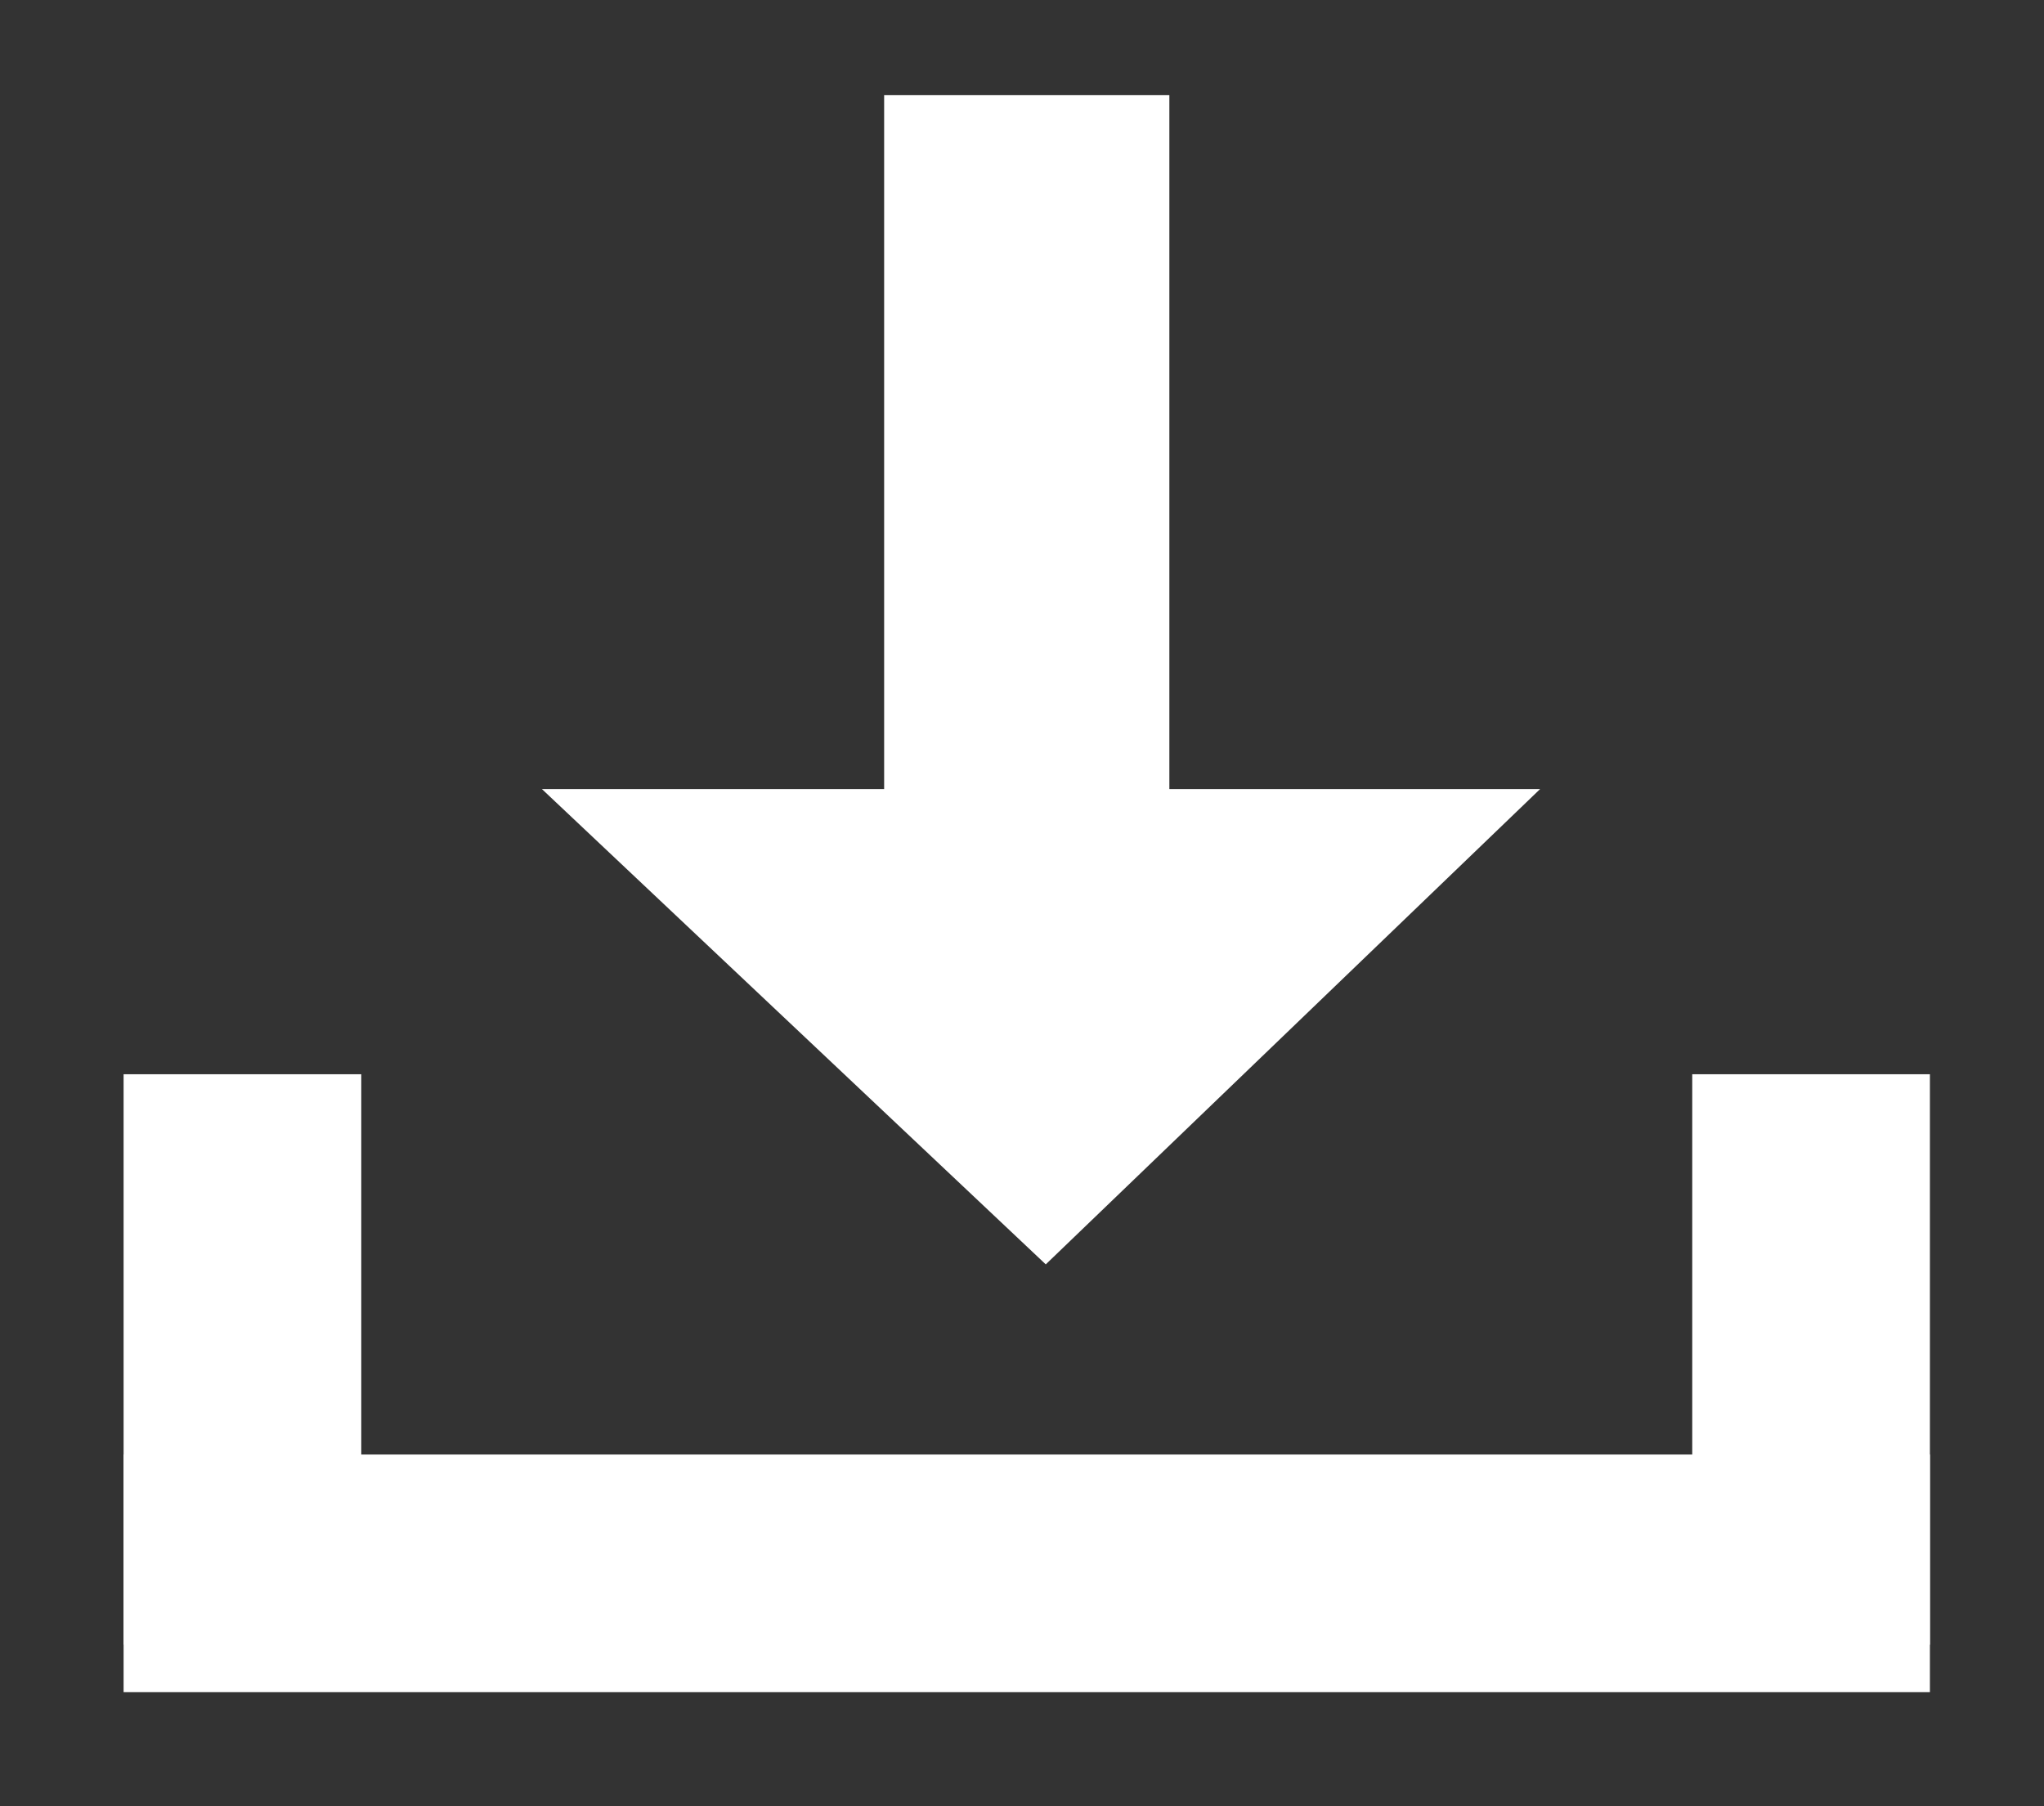
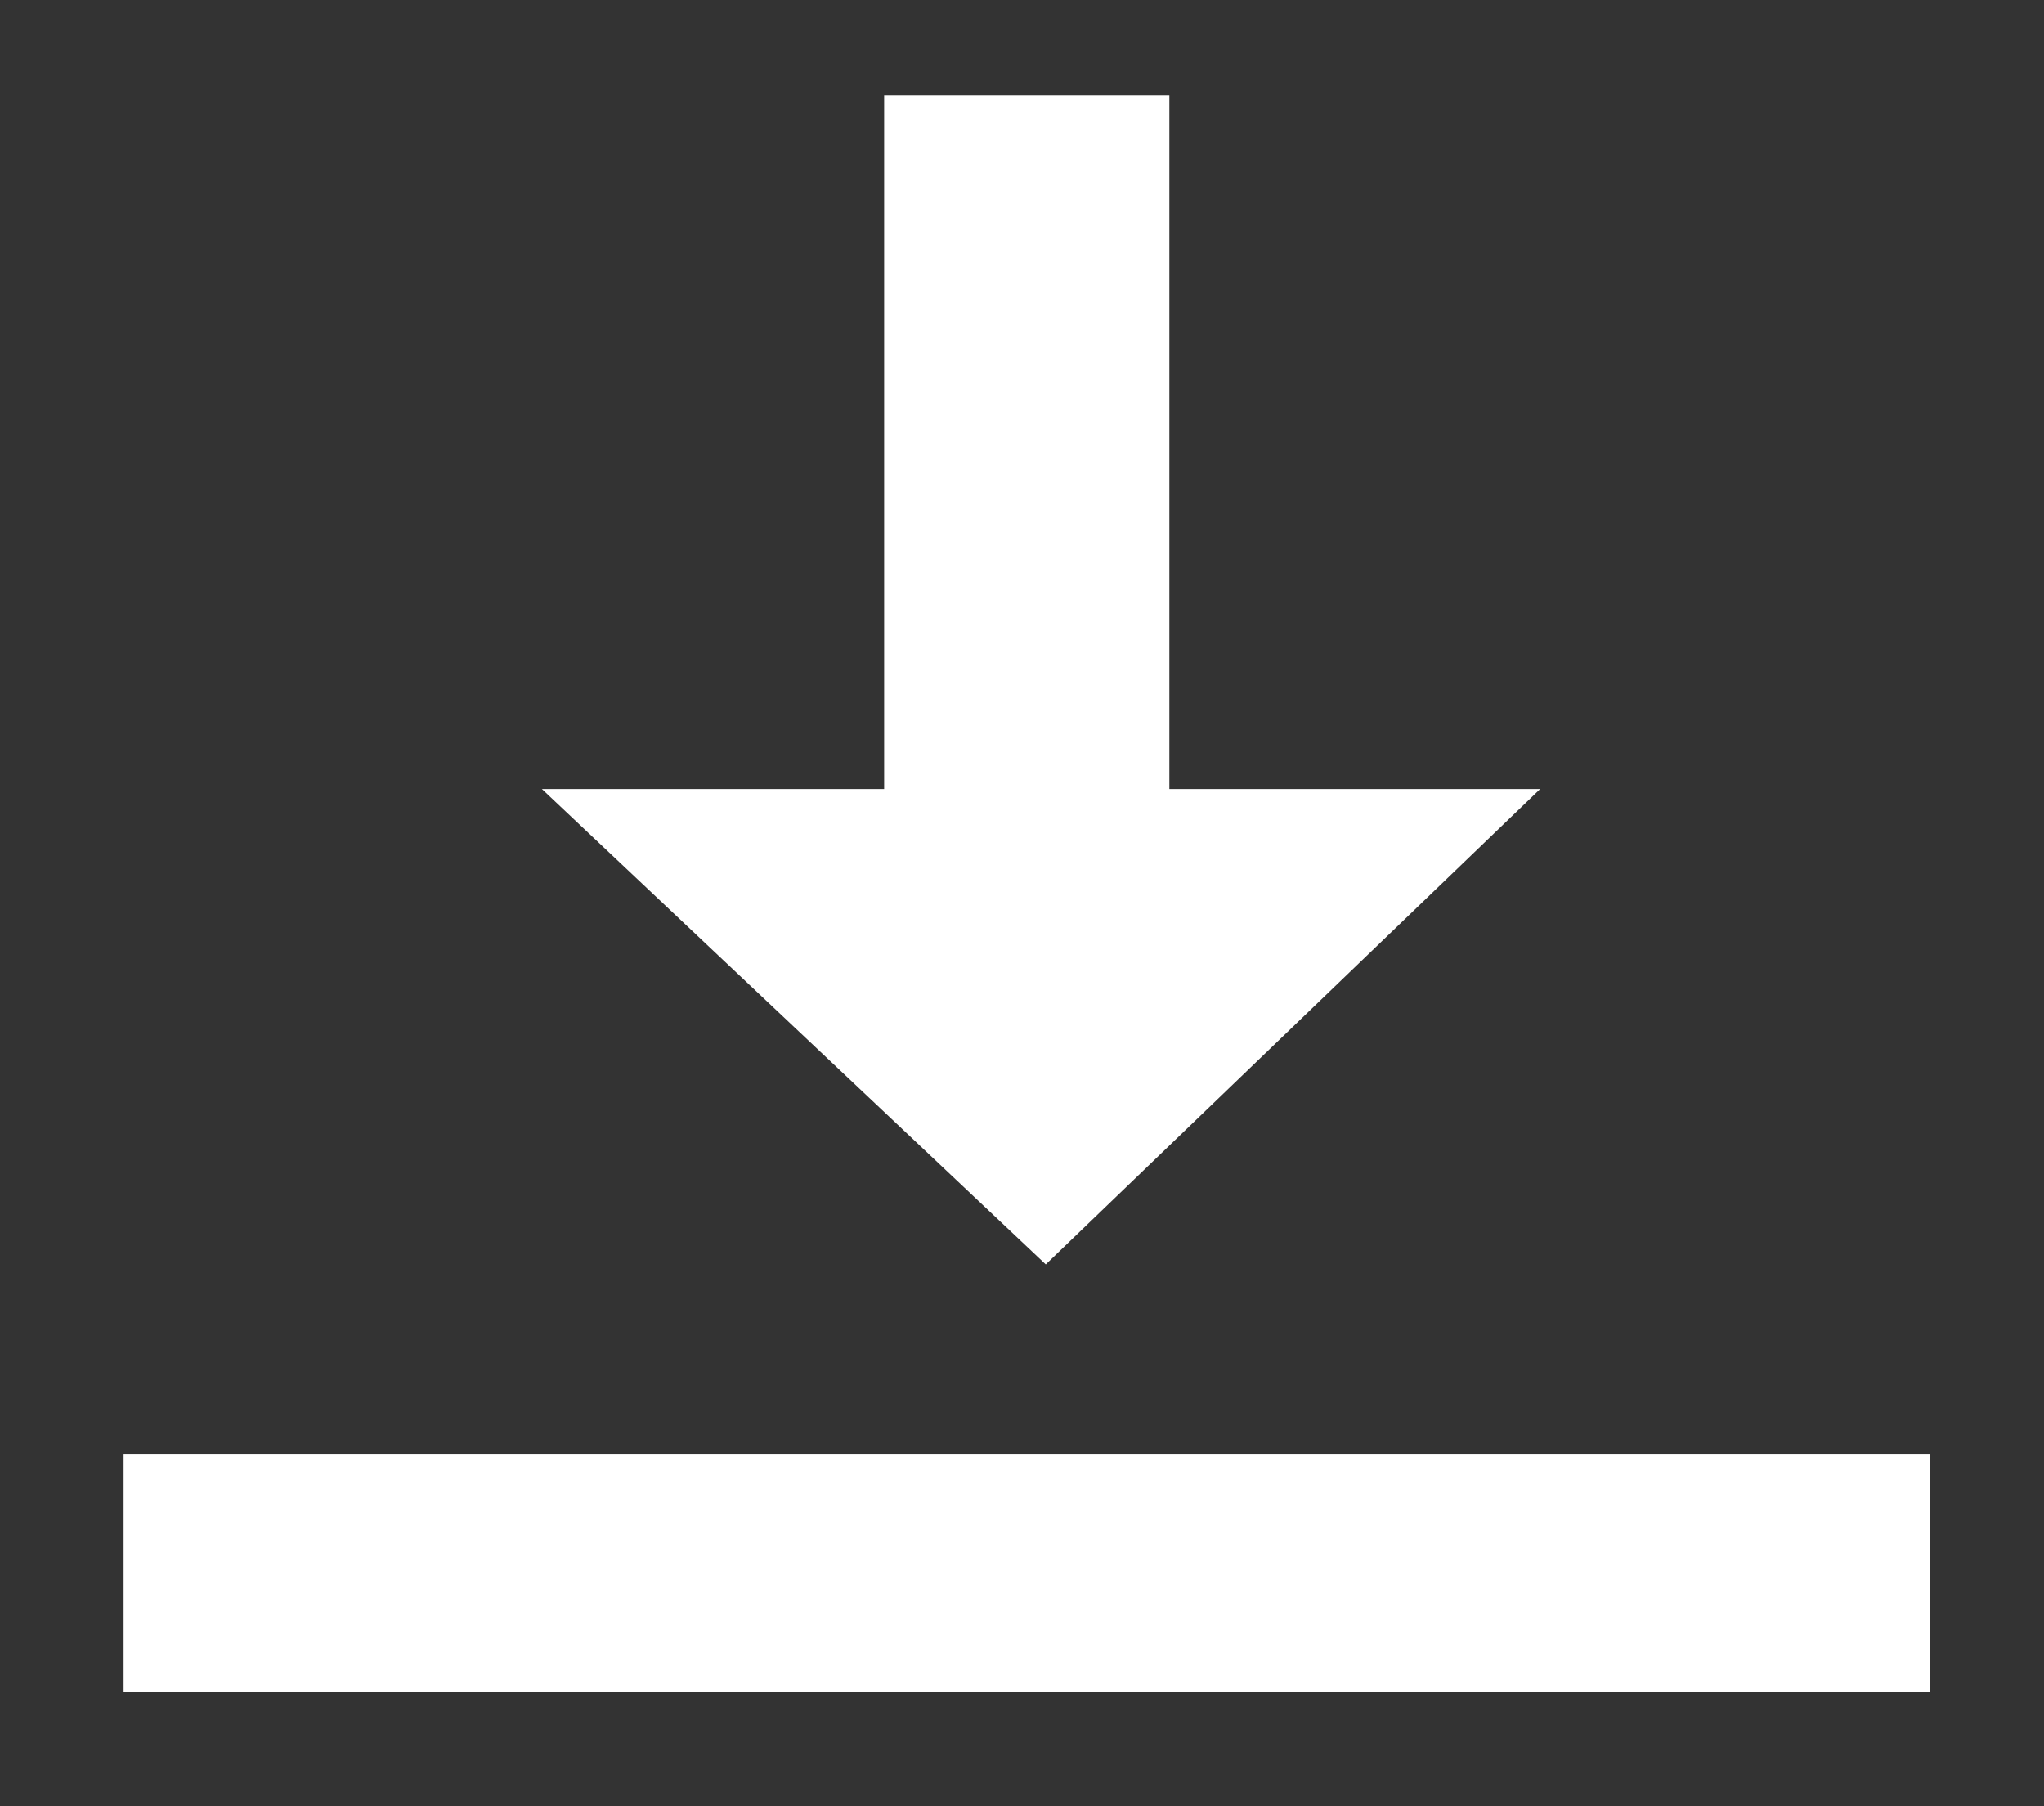
<svg xmlns="http://www.w3.org/2000/svg" version="1.1" id="组_39" x="0px" y="0px" viewBox="0 0 21.5 19" style="enable-background:new 0 0 21.5 19;" xml:space="preserve">
  <rect x="0" y="0" width="21.5" height="19" fill="#333333" stroke="none" />
  <style type="text/css">
	.st0{fill:#FFFFFF;}
</style>
  <rect id="矩形_822" x="9.3" y="1" class="st0" width="3" height="8.3" />
  <path id="多边形_1" class="st0" d="M11,13.3l-5.3-5h10.5L11,13.3z" />
-   <rect id="矩形_824" x="1.3" y="11.3" class="st0" width="2.5" height="6" />
-   <rect id="矩形_824_拷贝" x="17.8" y="11.3" class="st0" width="2.5" height="6" />
  <rect id="矩形_825" x="1.3" y="15.3" class="st0" width="19" height="2.5" />
</svg>